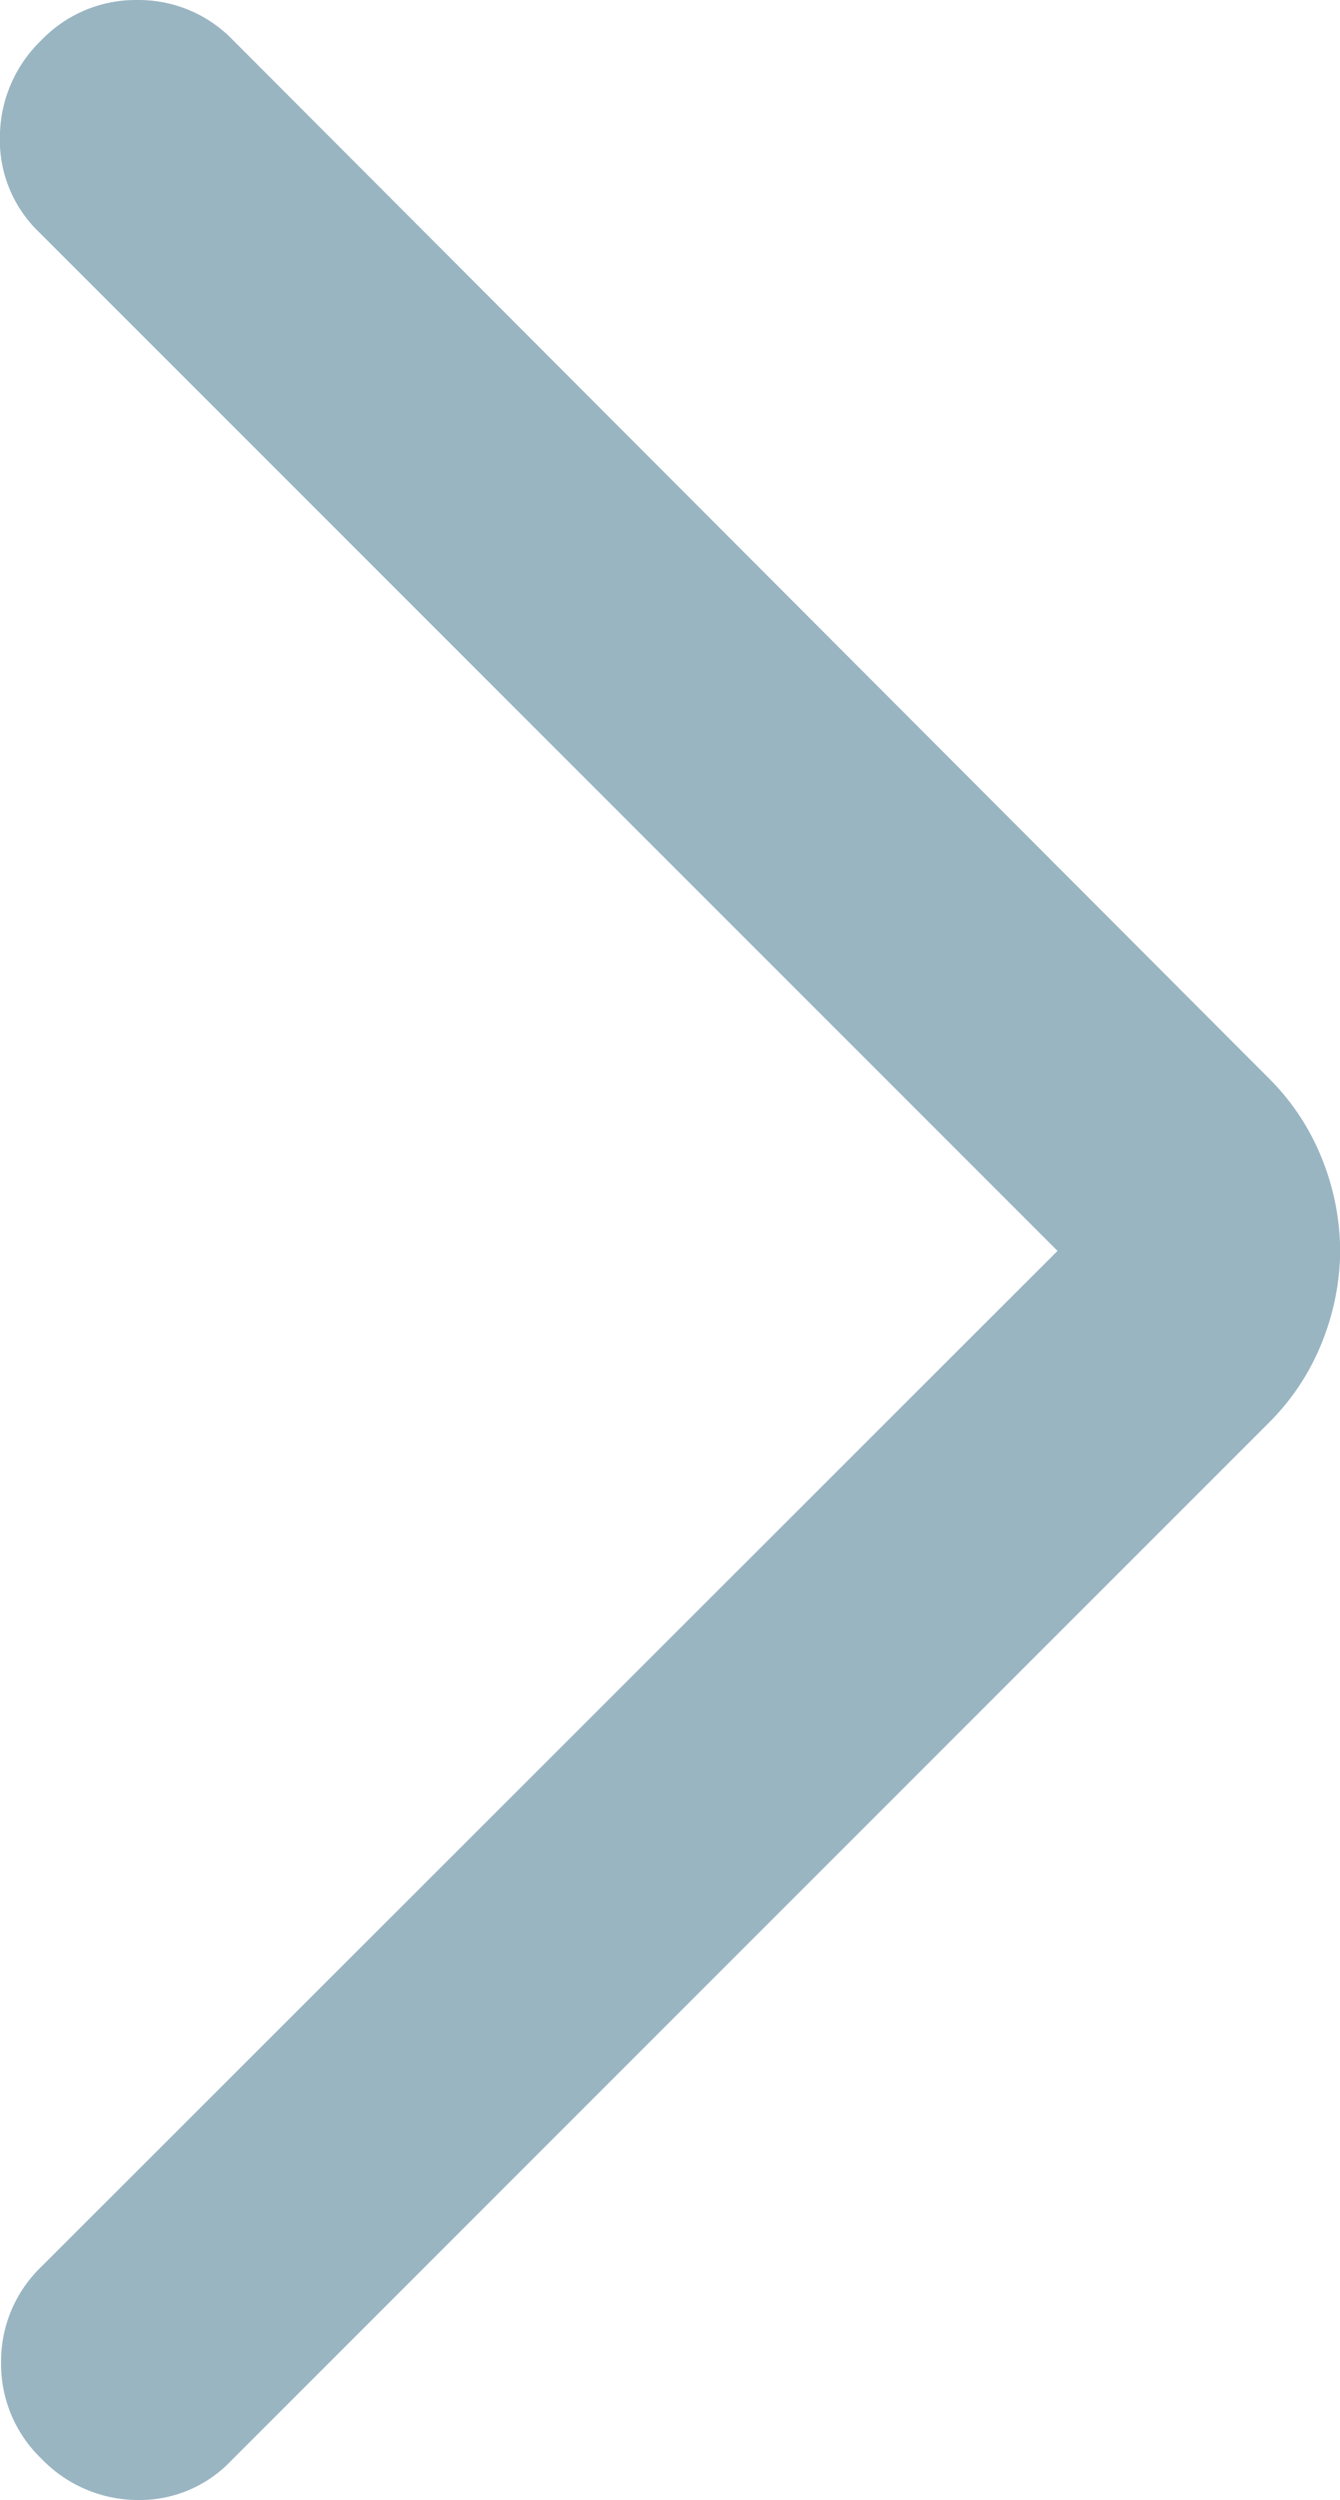
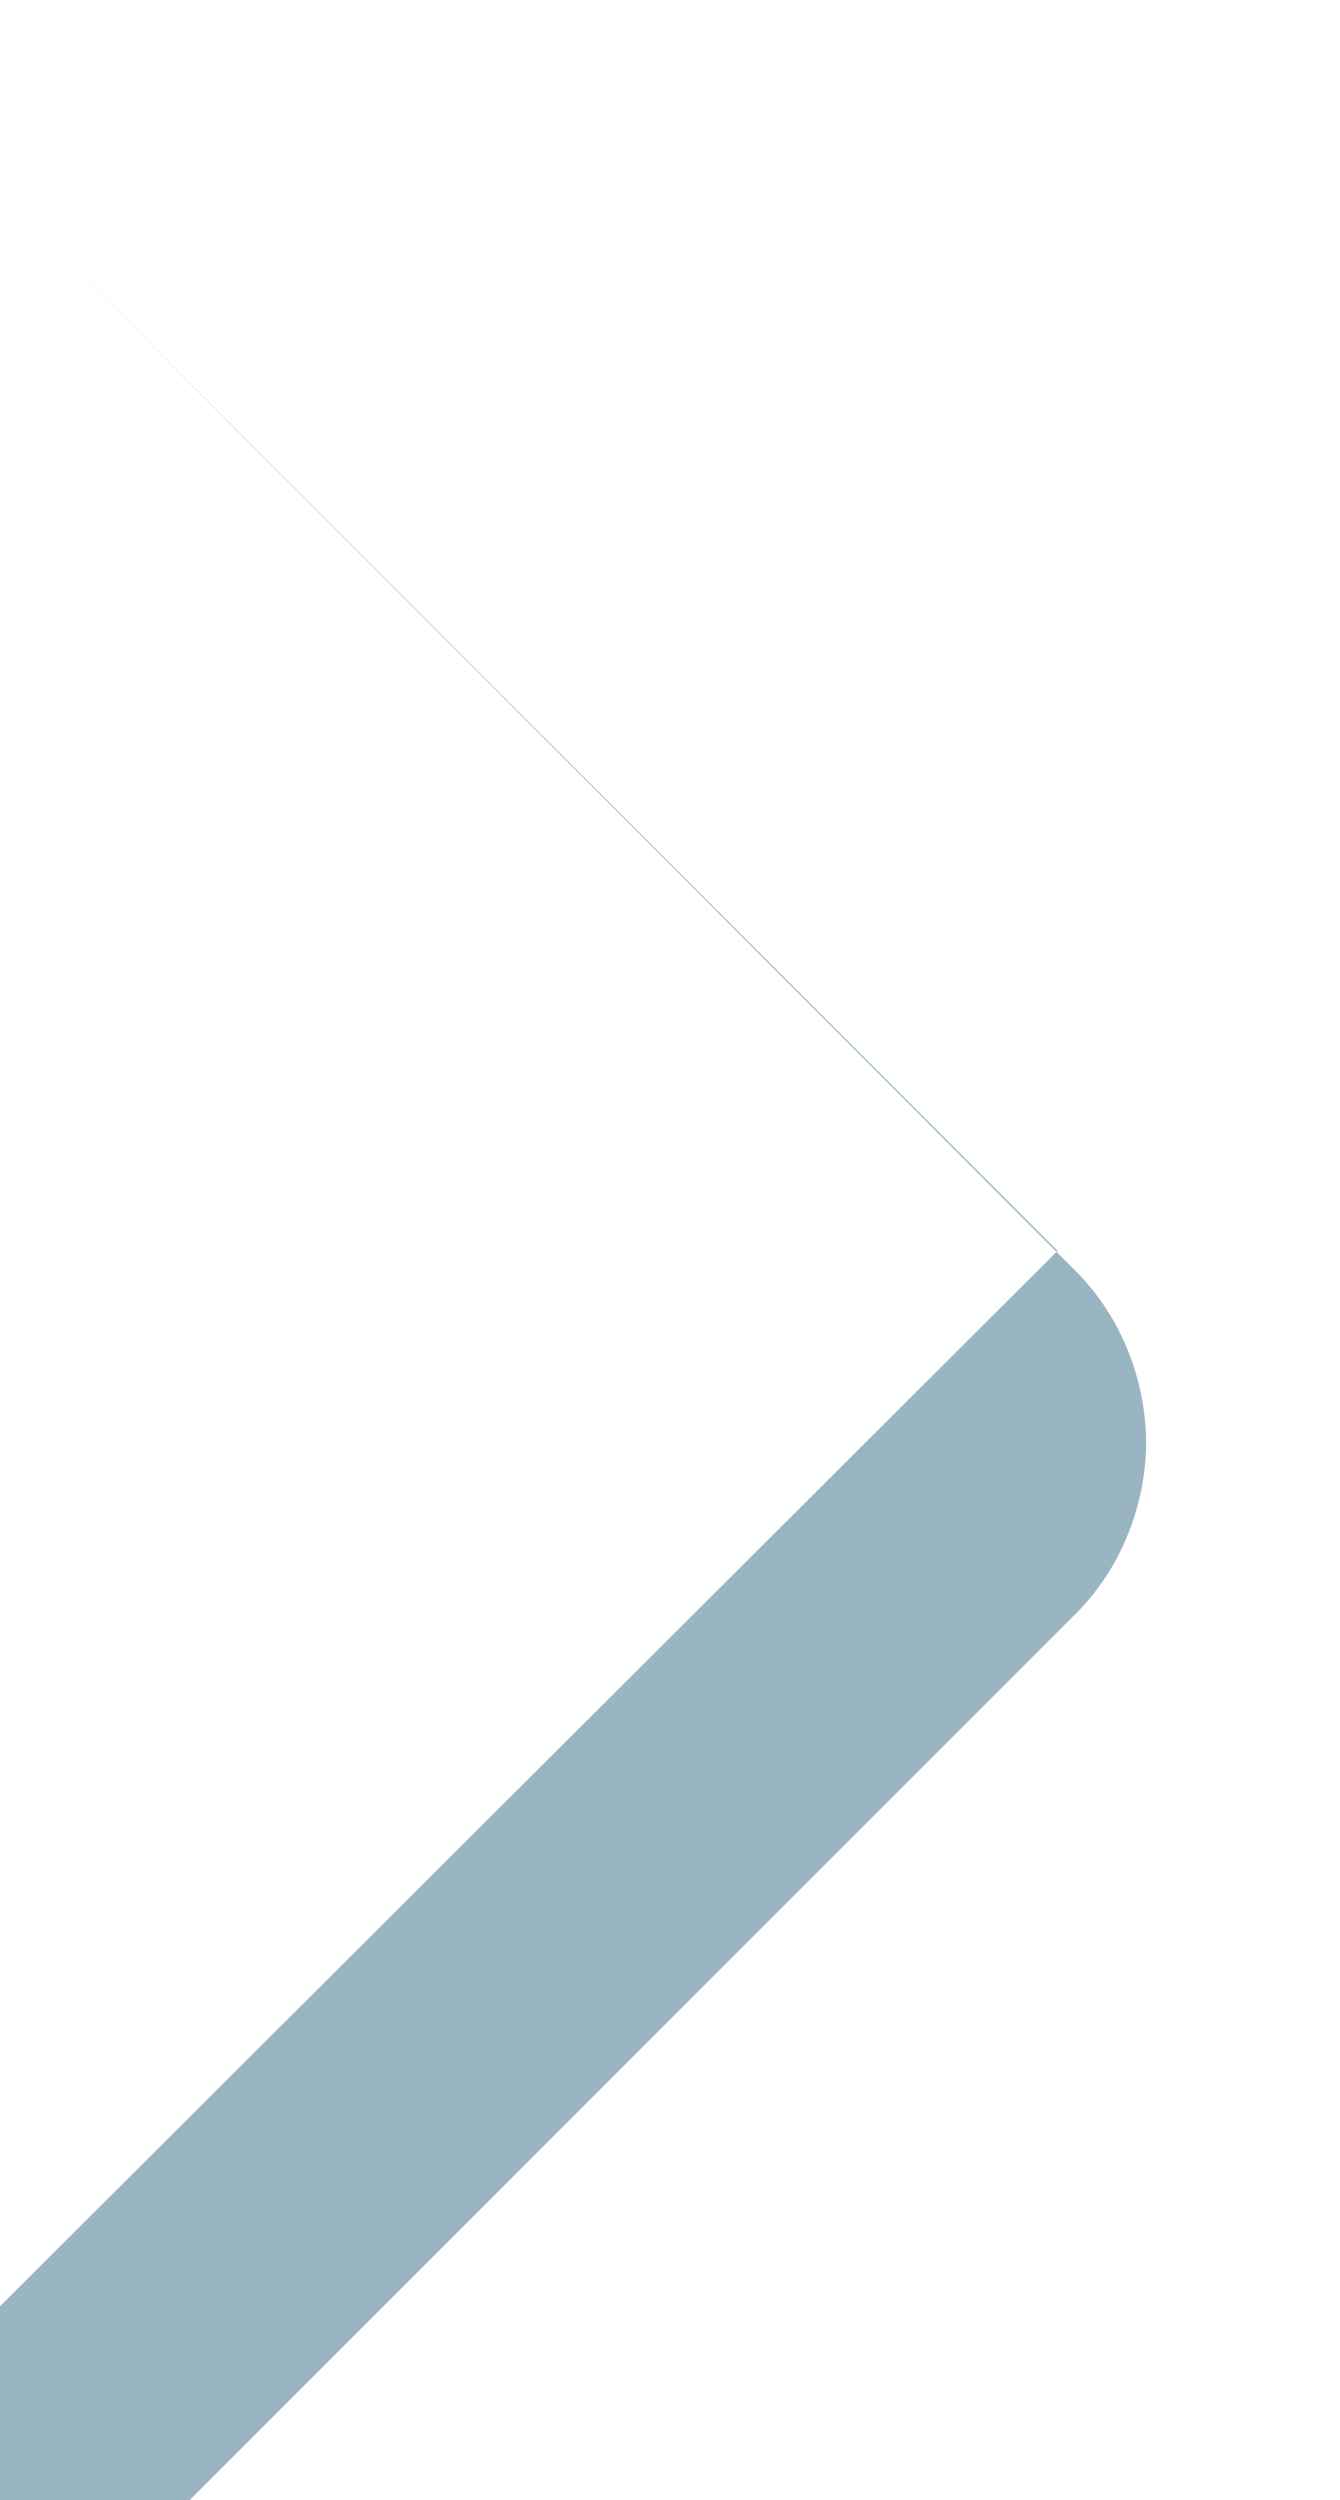
<svg xmlns="http://www.w3.org/2000/svg" width="15" height="27.98" viewBox="0 0 15 27.98">
-   <path id="arrow_forward_ios_FILL0_wght300_GRAD0_opsz24" d="M292.138-836l-11.4-11.4a1.426,1.426,0,0,1-.439-1.074,1.508,1.508,0,0,1,.463-1.074,1.466,1.466,0,0,1,1.074-.451,1.466,1.466,0,0,1,1.074.451l11.584,11.607a2.651,2.651,0,0,1,.608.919,2.8,2.8,0,0,1,.2,1.018,2.8,2.8,0,0,1-.2,1.018,2.651,2.651,0,0,1-.608.919l-11.607,11.607a1.413,1.413,0,0,1-1.062.439,1.5,1.5,0,0,1-1.062-.463,1.466,1.466,0,0,1-.451-1.074,1.466,1.466,0,0,1,.451-1.074Z" transform="translate(-280.3 849.999)" fill="#9ab5c2" />
+   <path id="arrow_forward_ios_FILL0_wght300_GRAD0_opsz24" d="M292.138-836l-11.4-11.4l11.584,11.607a2.651,2.651,0,0,1,.608.919,2.8,2.8,0,0,1,.2,1.018,2.8,2.8,0,0,1-.2,1.018,2.651,2.651,0,0,1-.608.919l-11.607,11.607a1.413,1.413,0,0,1-1.062.439,1.5,1.5,0,0,1-1.062-.463,1.466,1.466,0,0,1-.451-1.074,1.466,1.466,0,0,1,.451-1.074Z" transform="translate(-280.3 849.999)" fill="#9ab5c2" />
</svg>